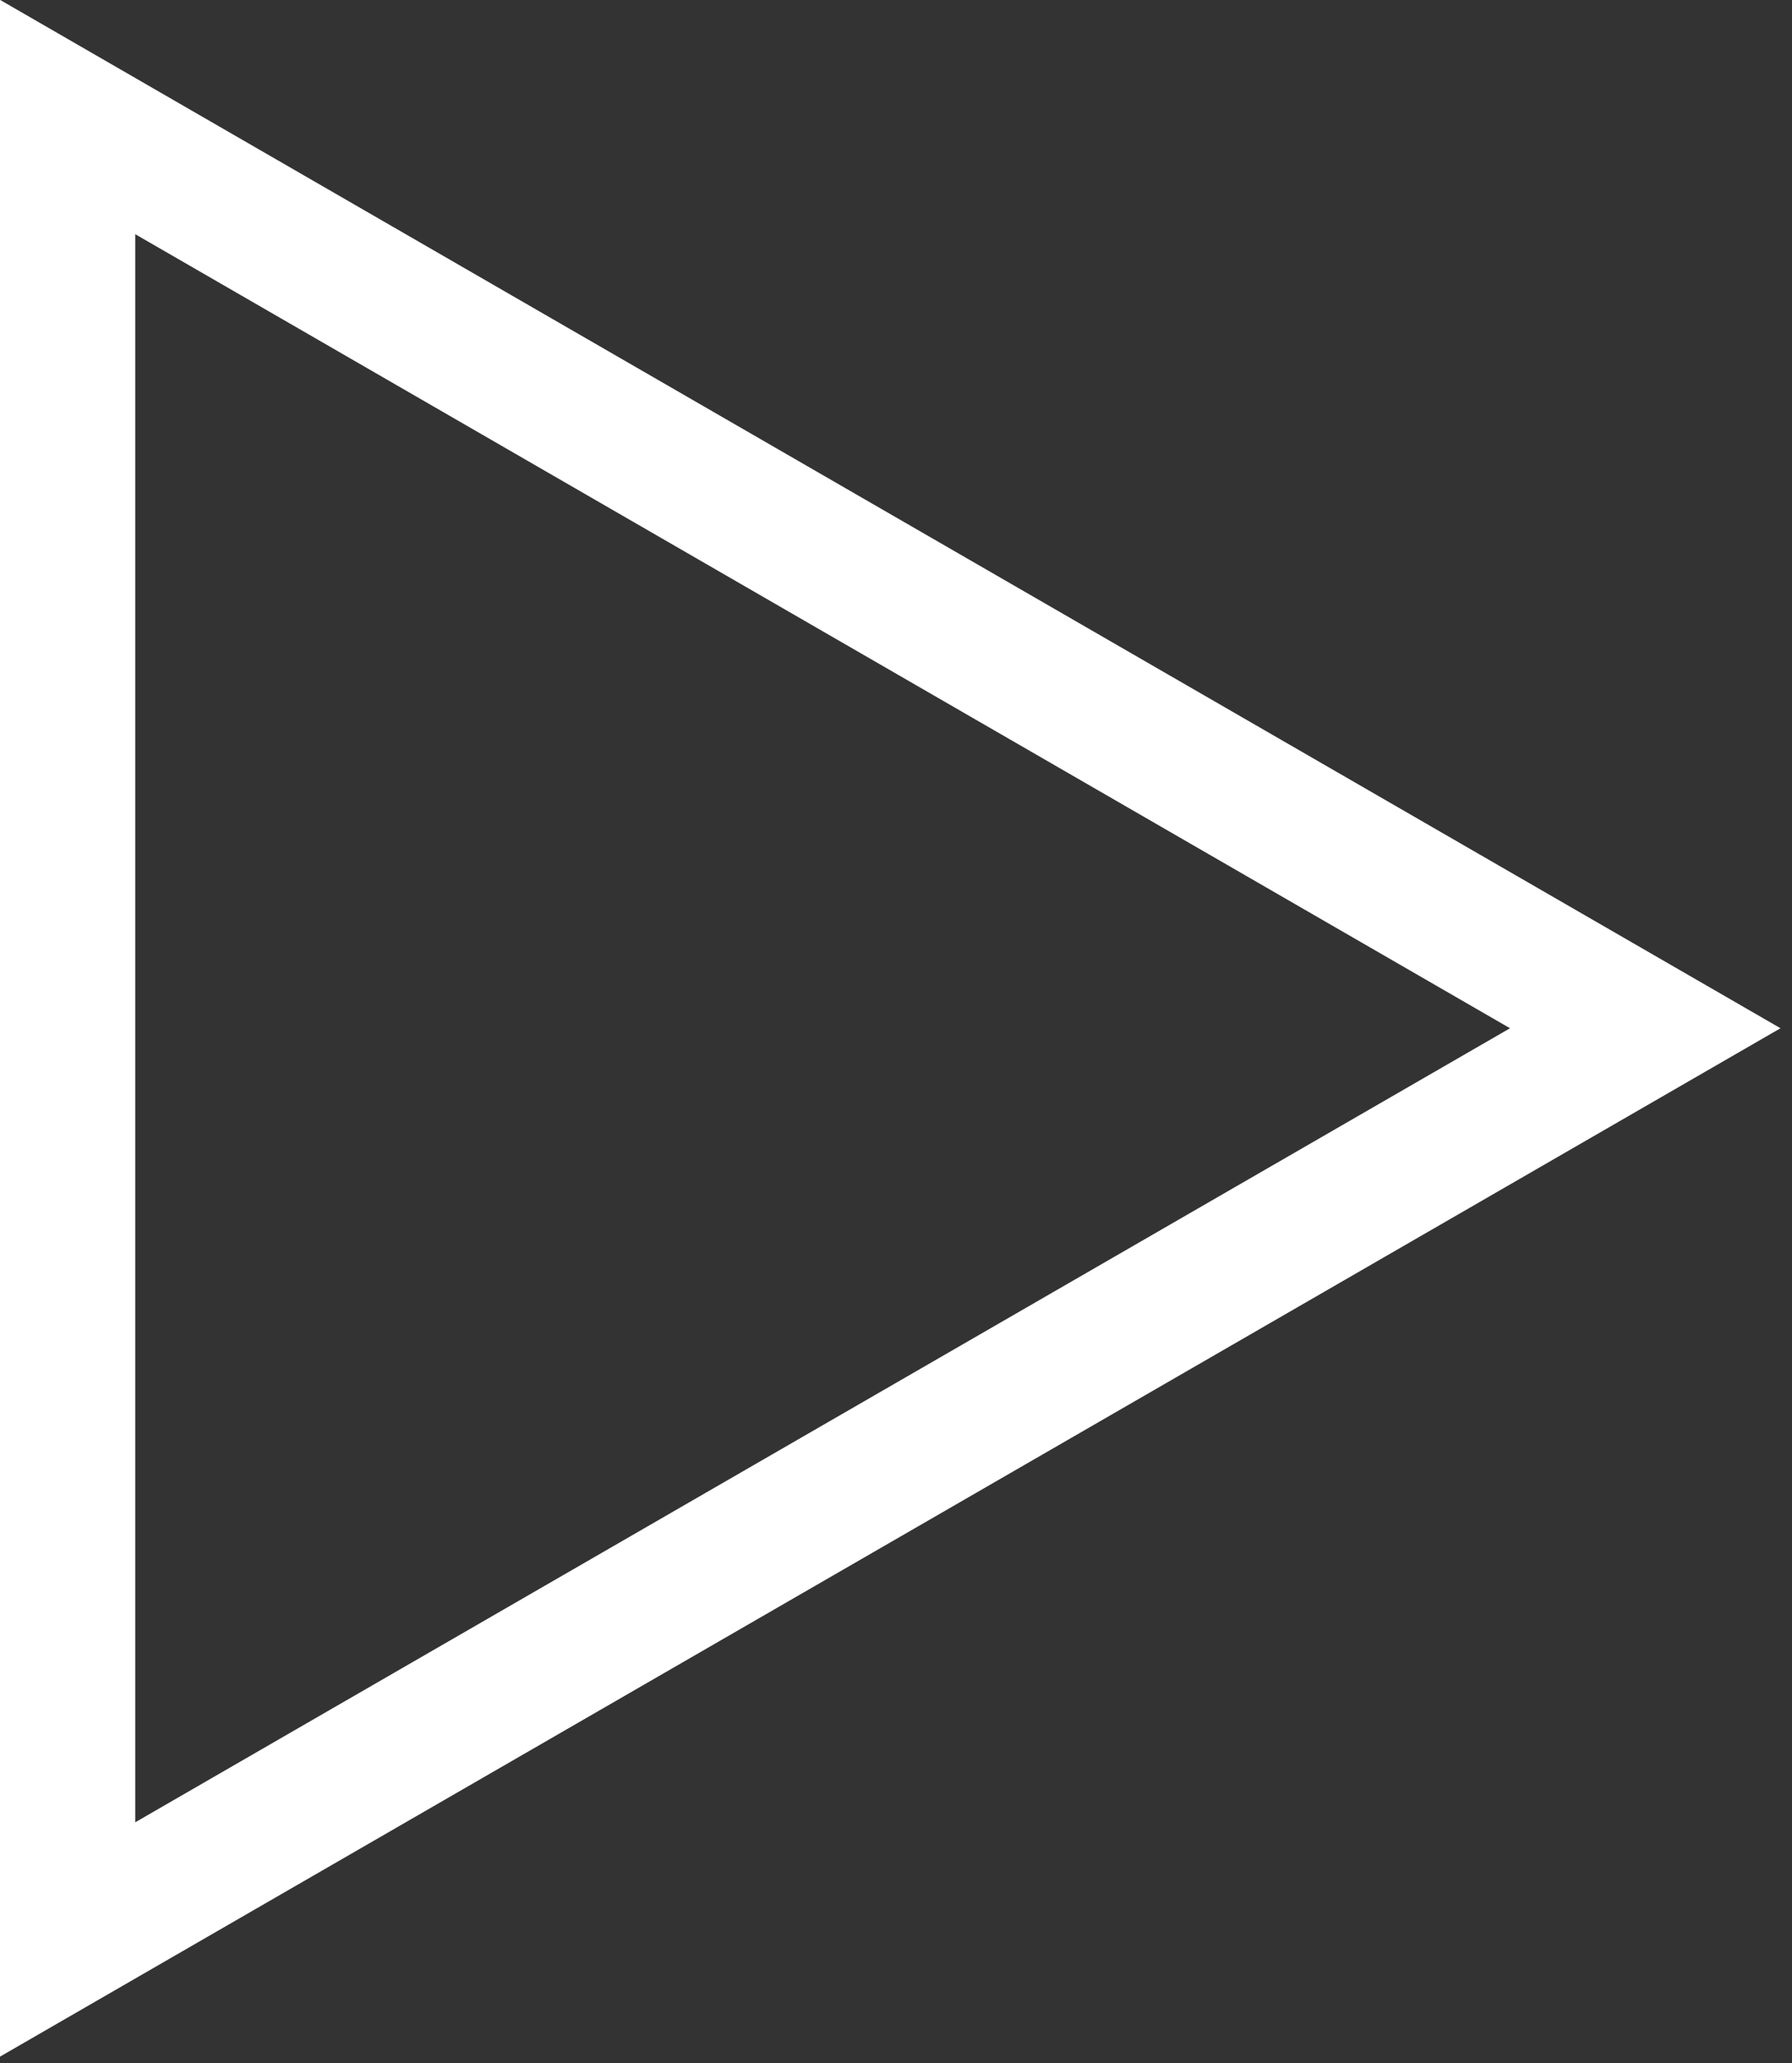
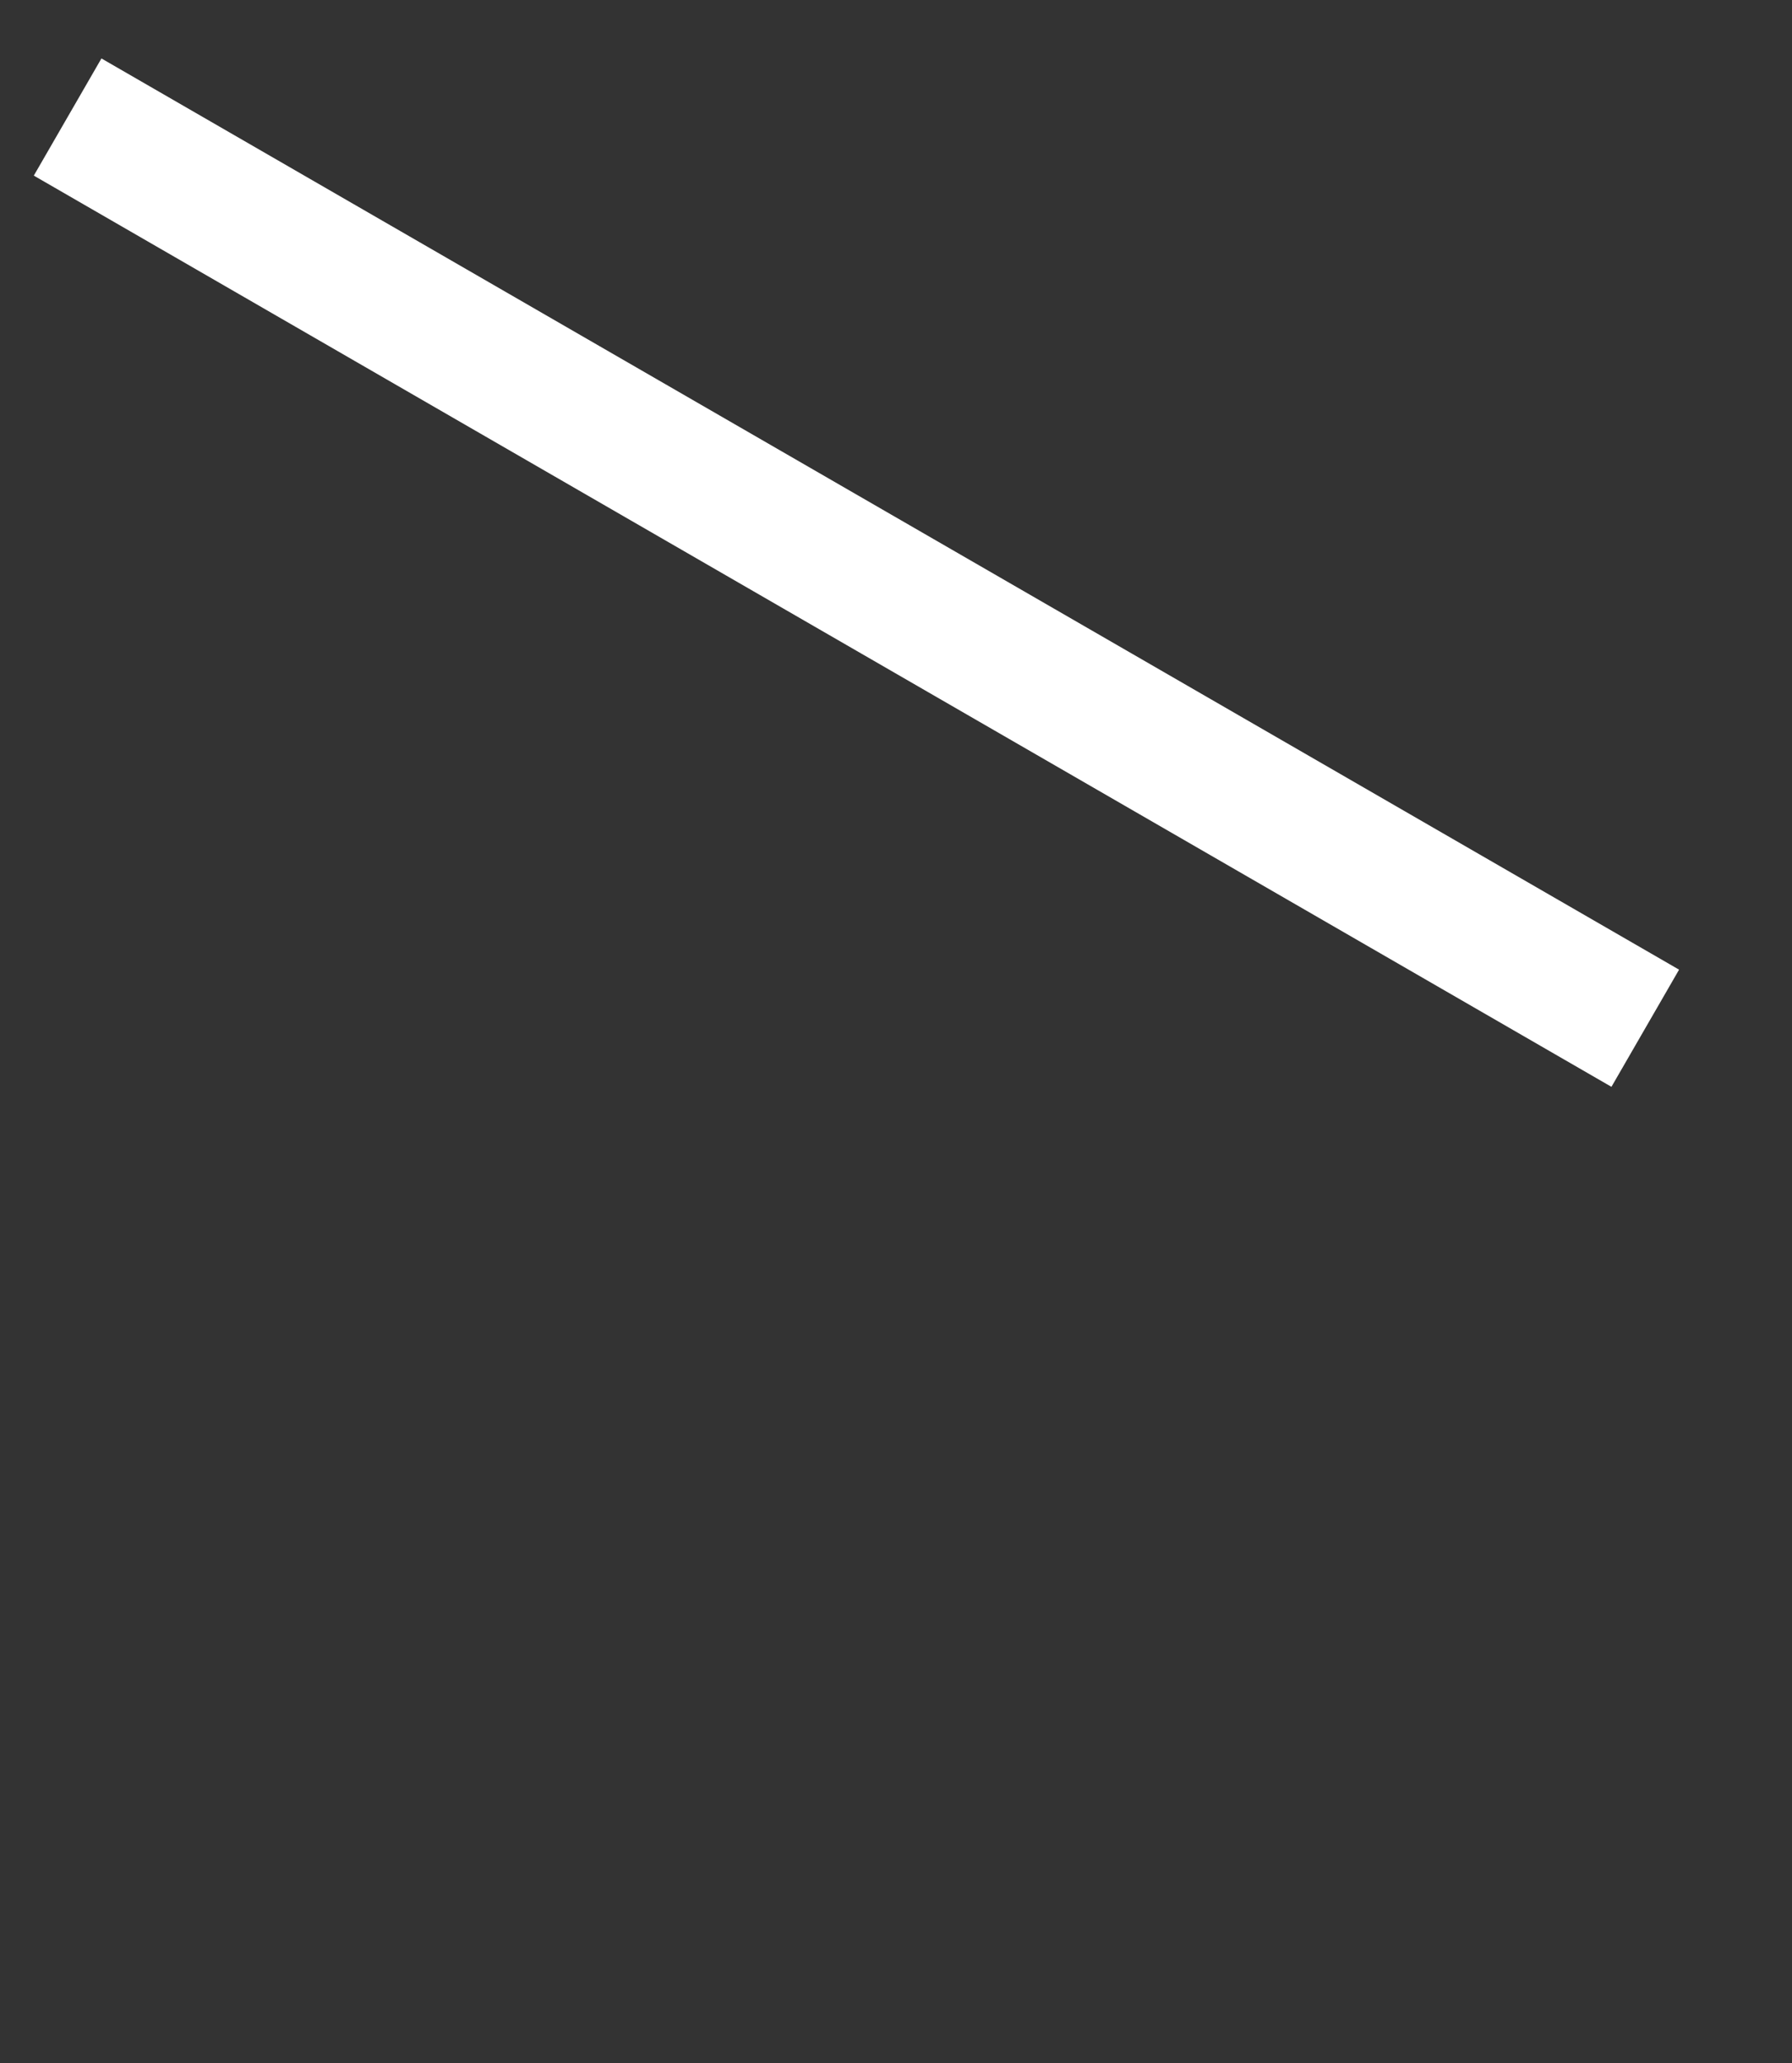
<svg xmlns="http://www.w3.org/2000/svg" width="53" height="61" viewBox="0 0 53 61" fill="none">
  <rect x="0" y="0" width="53" height="61" fill="#333333" stroke="none" />
-   <path d="M2 3.46V57.34L48.66 30.4L2 3.46Z" stroke="white" stroke-width="4" stroke-miterlimit="10" />
+   <path d="M2 3.46L48.66 30.4L2 3.46Z" stroke="white" stroke-width="4" stroke-miterlimit="10" />
</svg>